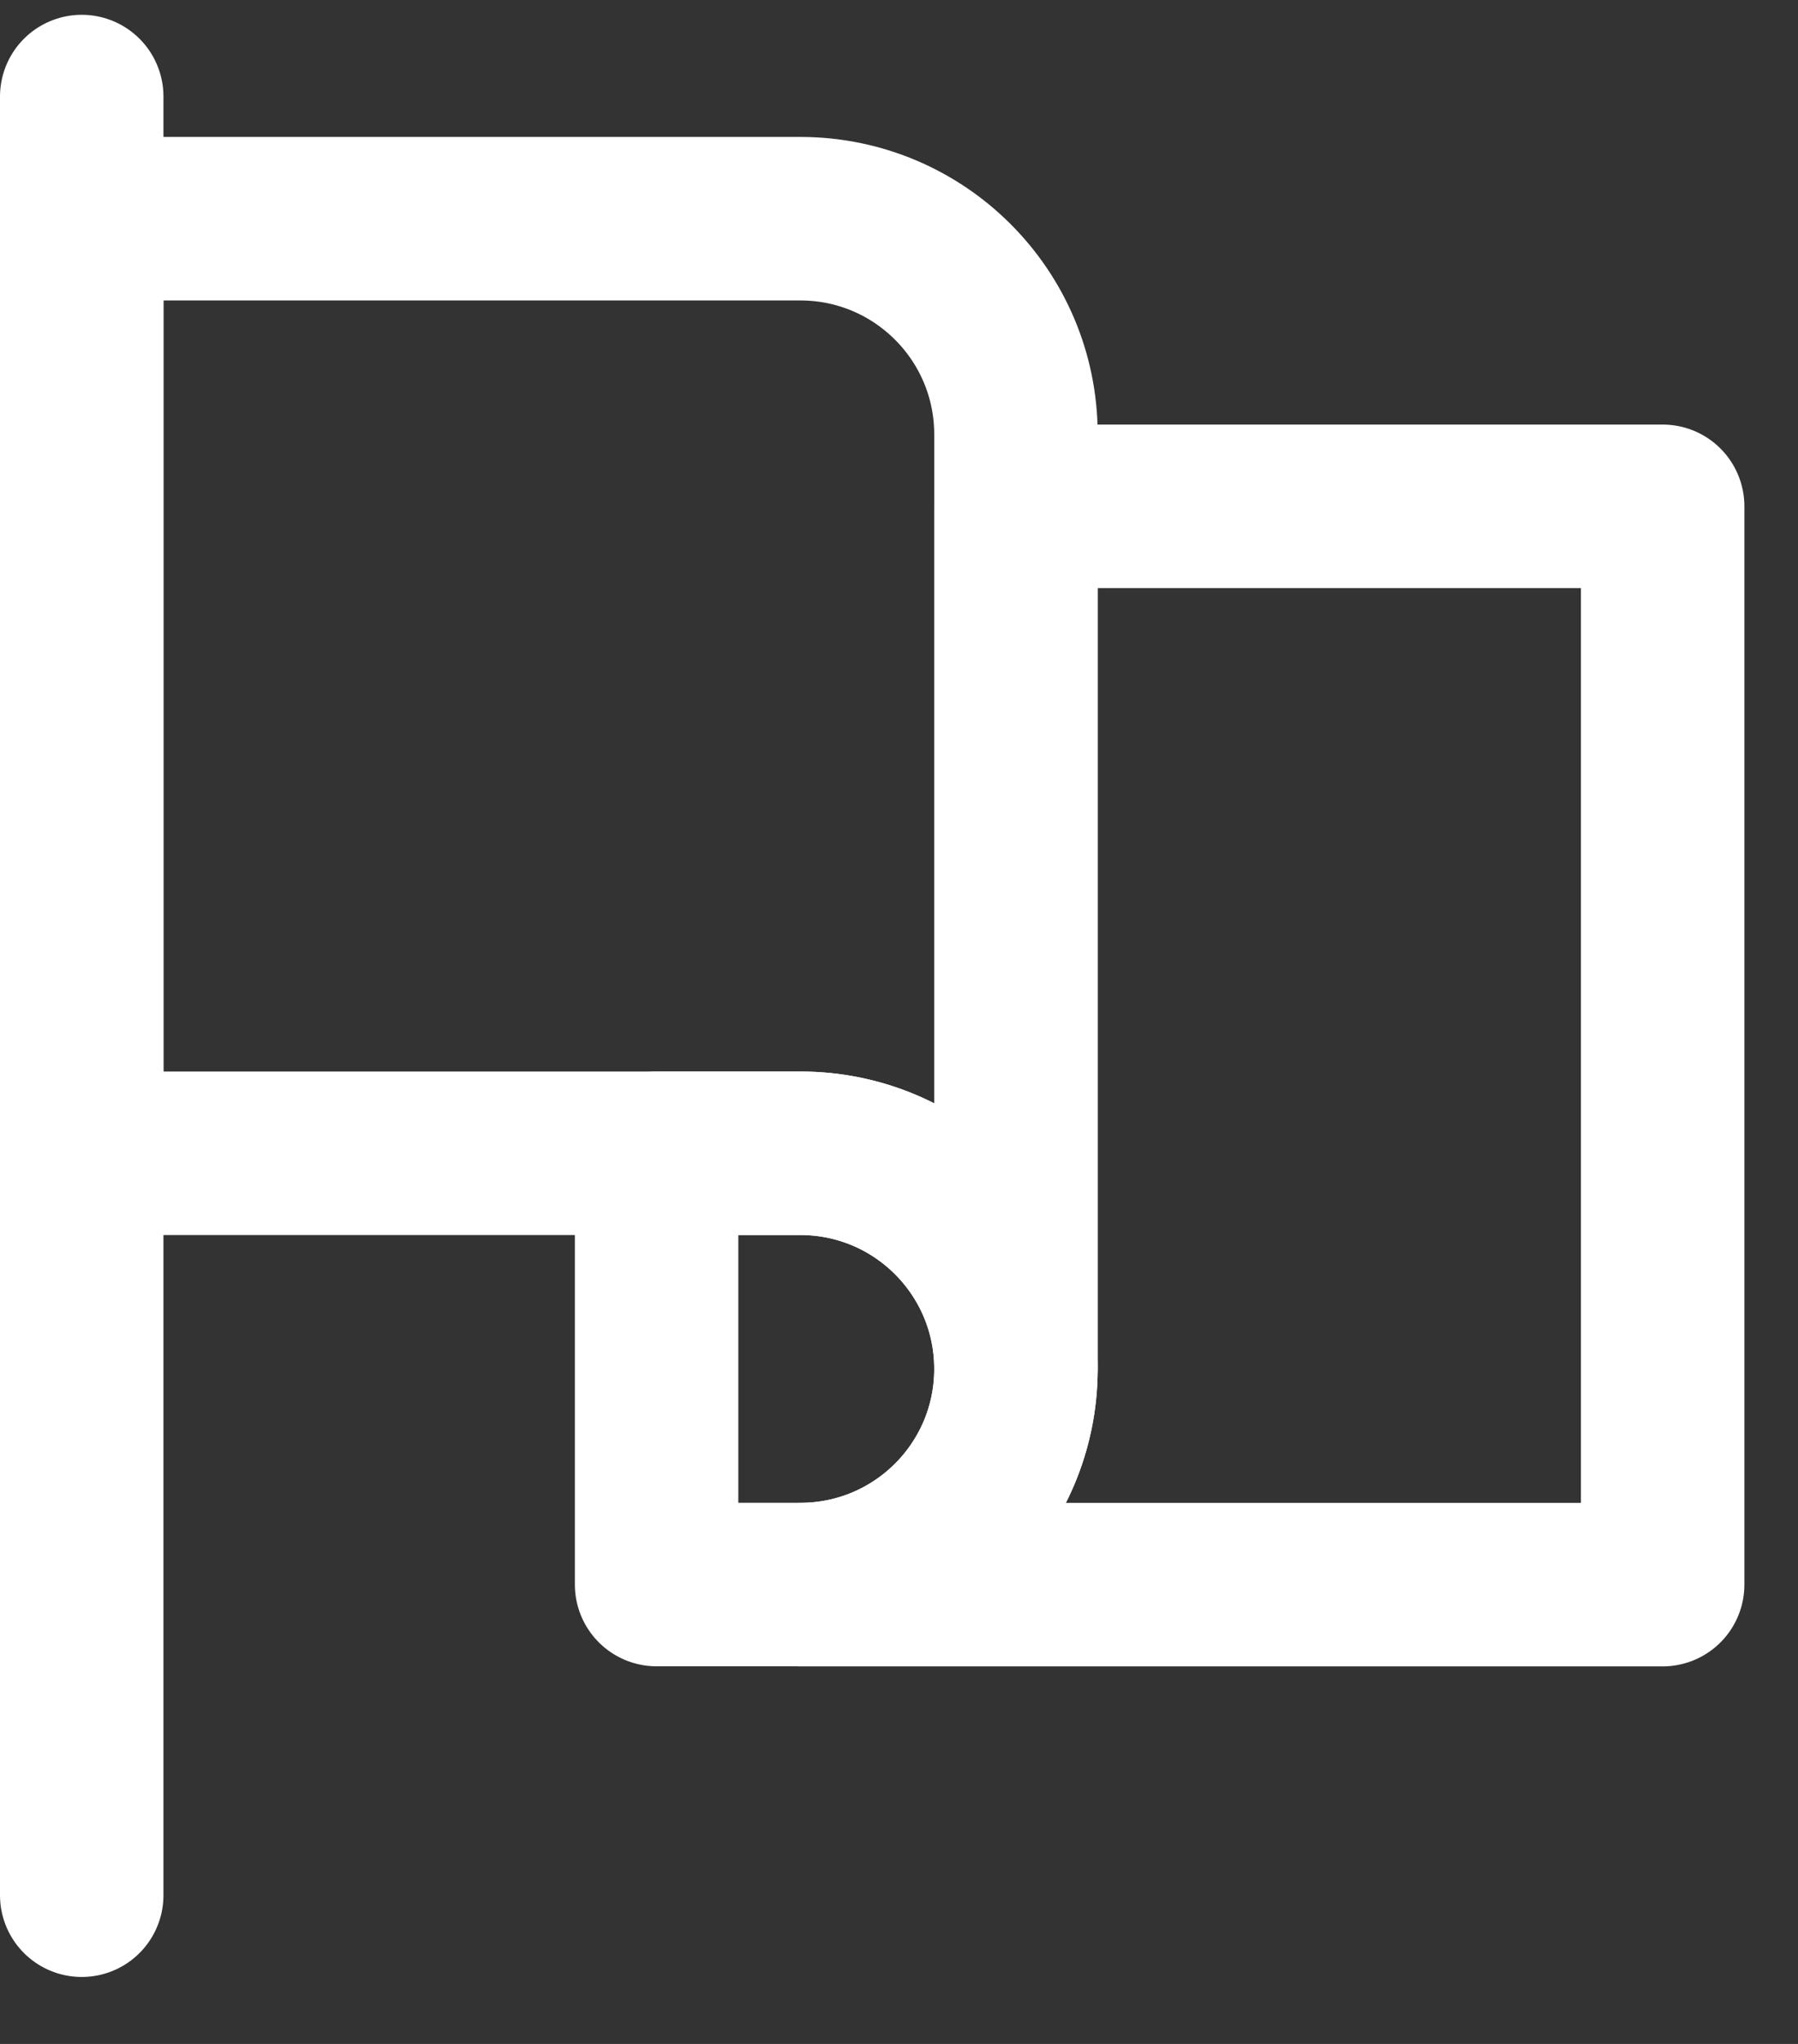
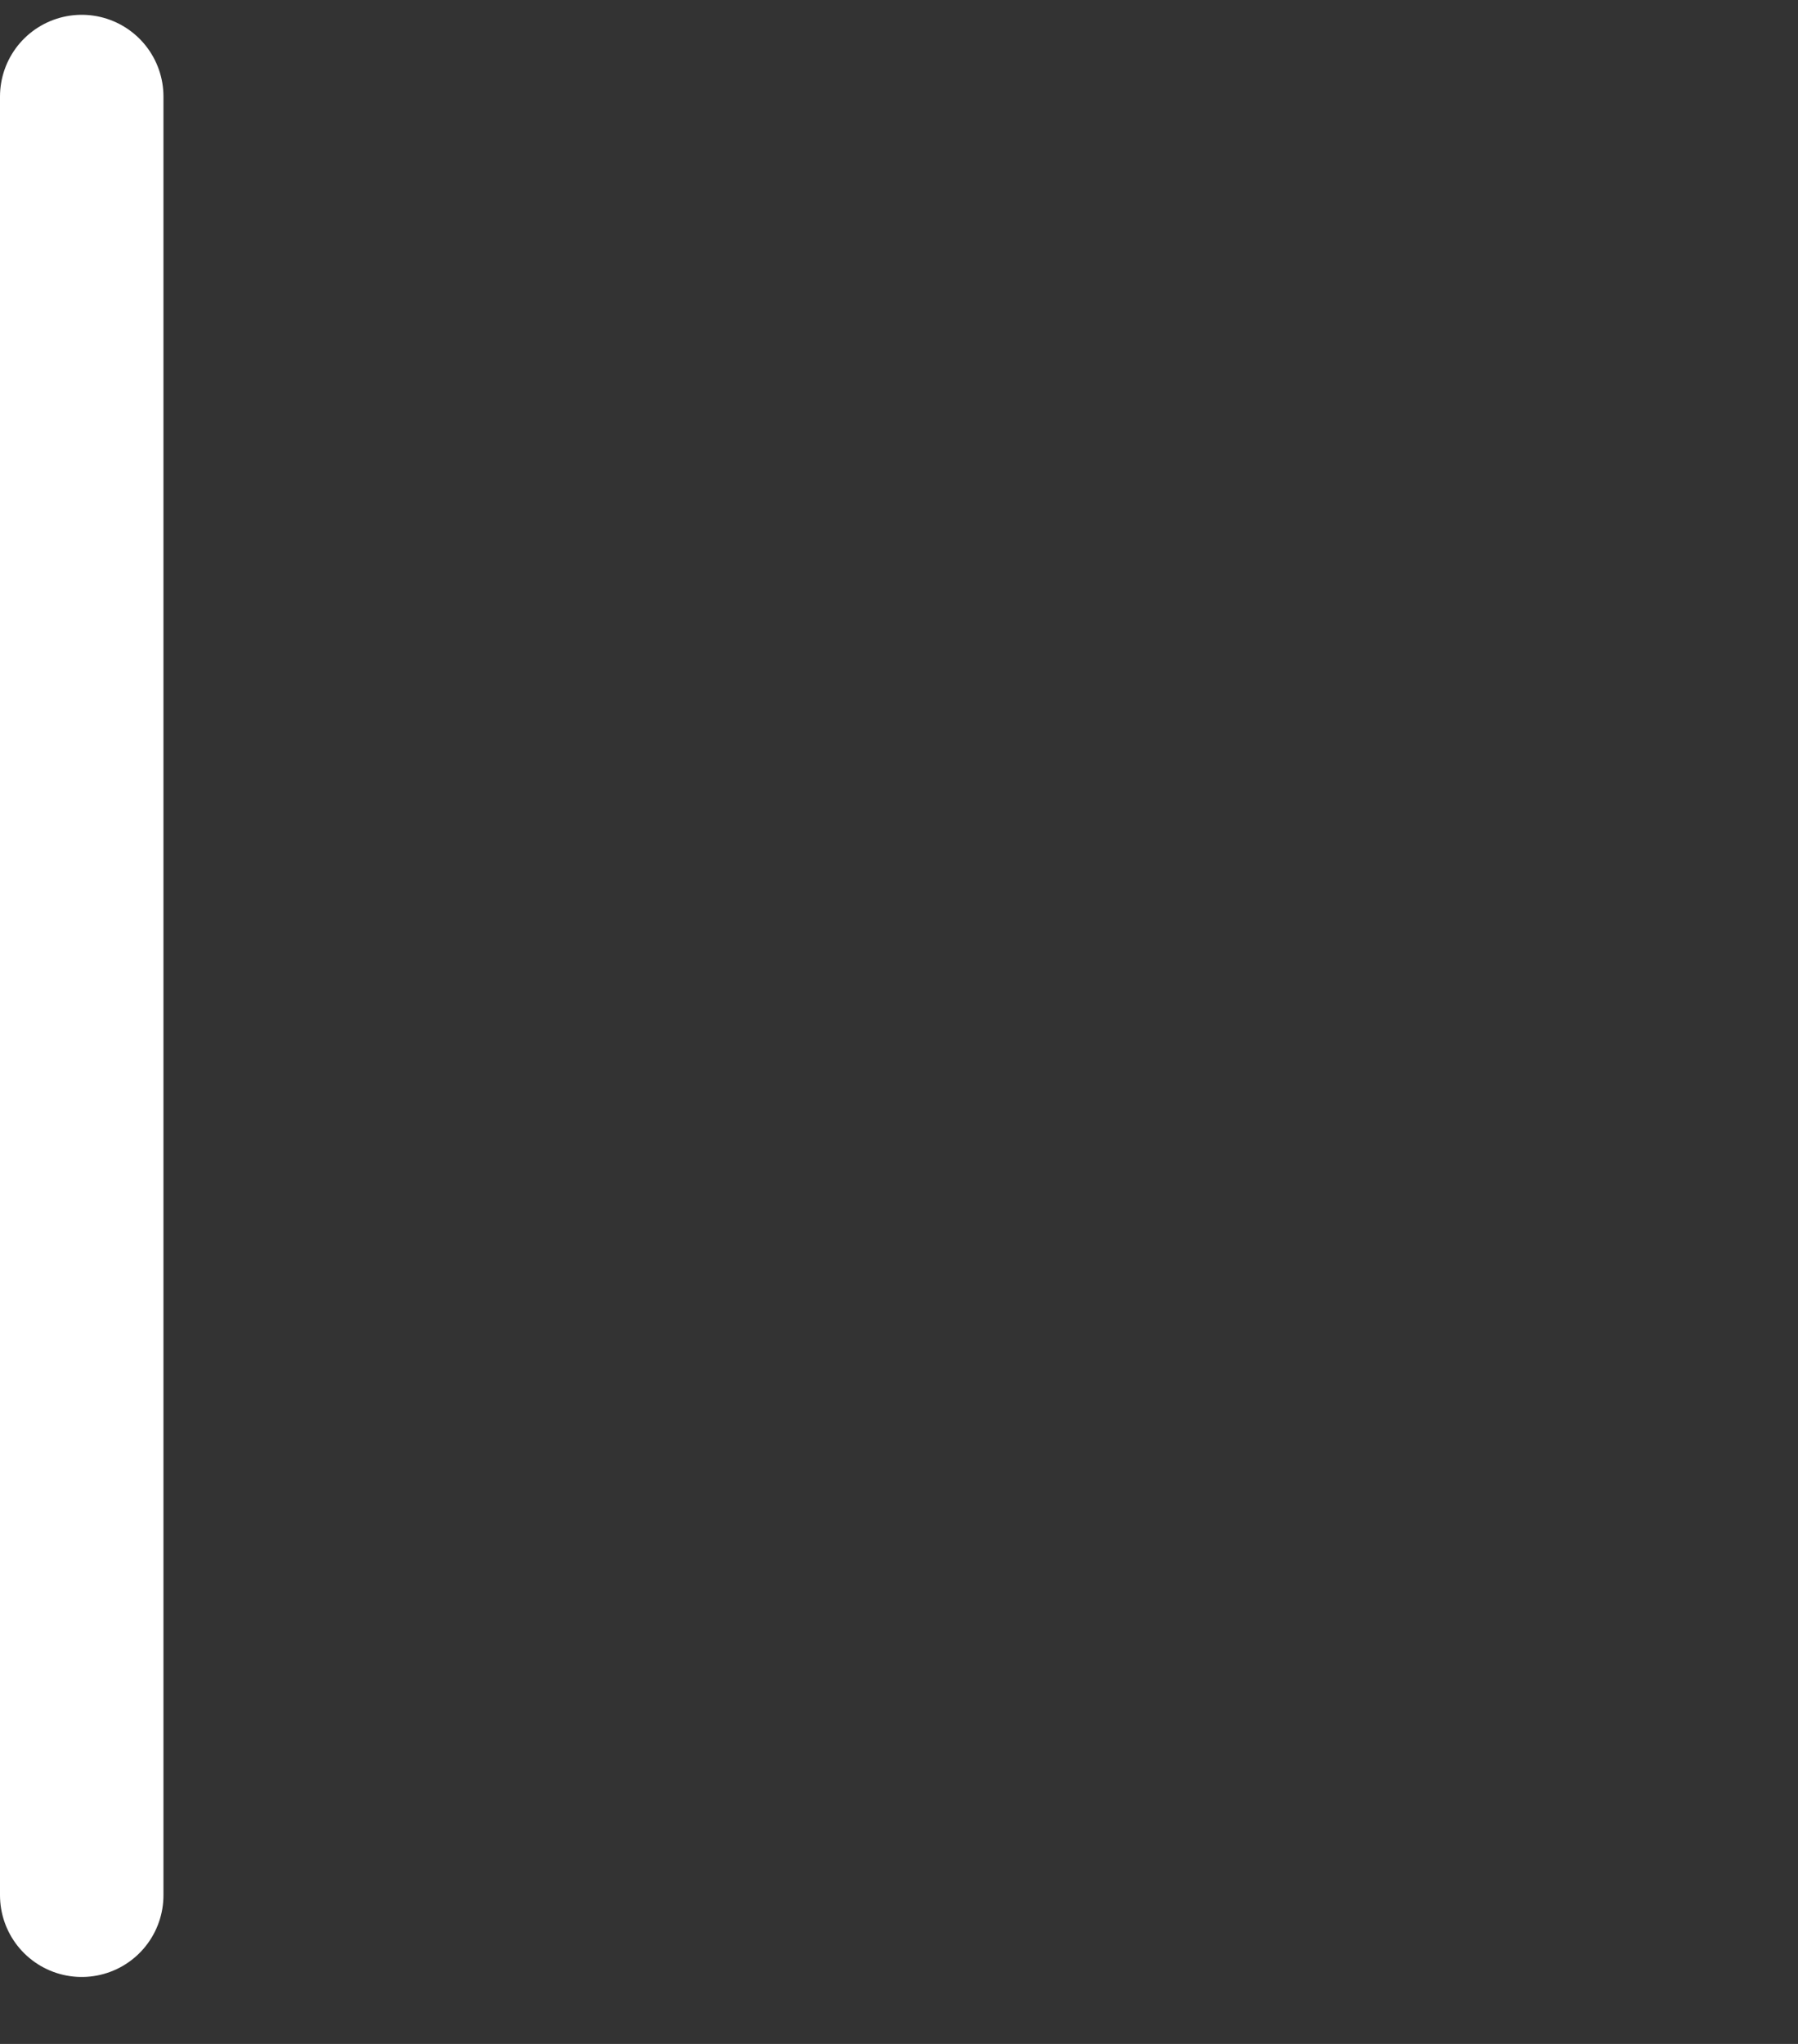
<svg xmlns="http://www.w3.org/2000/svg" width="22" height="25" viewBox="0 0 22 25" fill="none">
  <rect x="0" y="0" width="22" height="25" fill="#333333" stroke="none" />
  <path d="M1 1.181L1 23.181" stroke="white" stroke-width="2" stroke-linecap="round" stroke-linejoin="round" />
-   <path d="M12.431 5.313C12.431 3.857 11.25 2.675 9.793 2.675H1V14.106H9.793C11.25 14.106 12.431 15.287 12.431 16.744V5.313Z" stroke="white" stroke-width="2" stroke-linecap="round" stroke-linejoin="round" />
-   <path d="M12.431 16.744C12.431 15.287 11.25 14.106 9.793 14.106H8.034V19.381H9.793C11.25 19.381 12.431 18.201 12.431 16.744V16.744Z" stroke="white" stroke-width="2" stroke-linecap="round" stroke-linejoin="round" />
-   <path d="M12.431 6.193V16.744C12.431 18.201 11.25 19.382 9.793 19.382H20.344V6.193H12.431Z" stroke="white" stroke-width="2" stroke-linecap="round" stroke-linejoin="round" />
</svg>